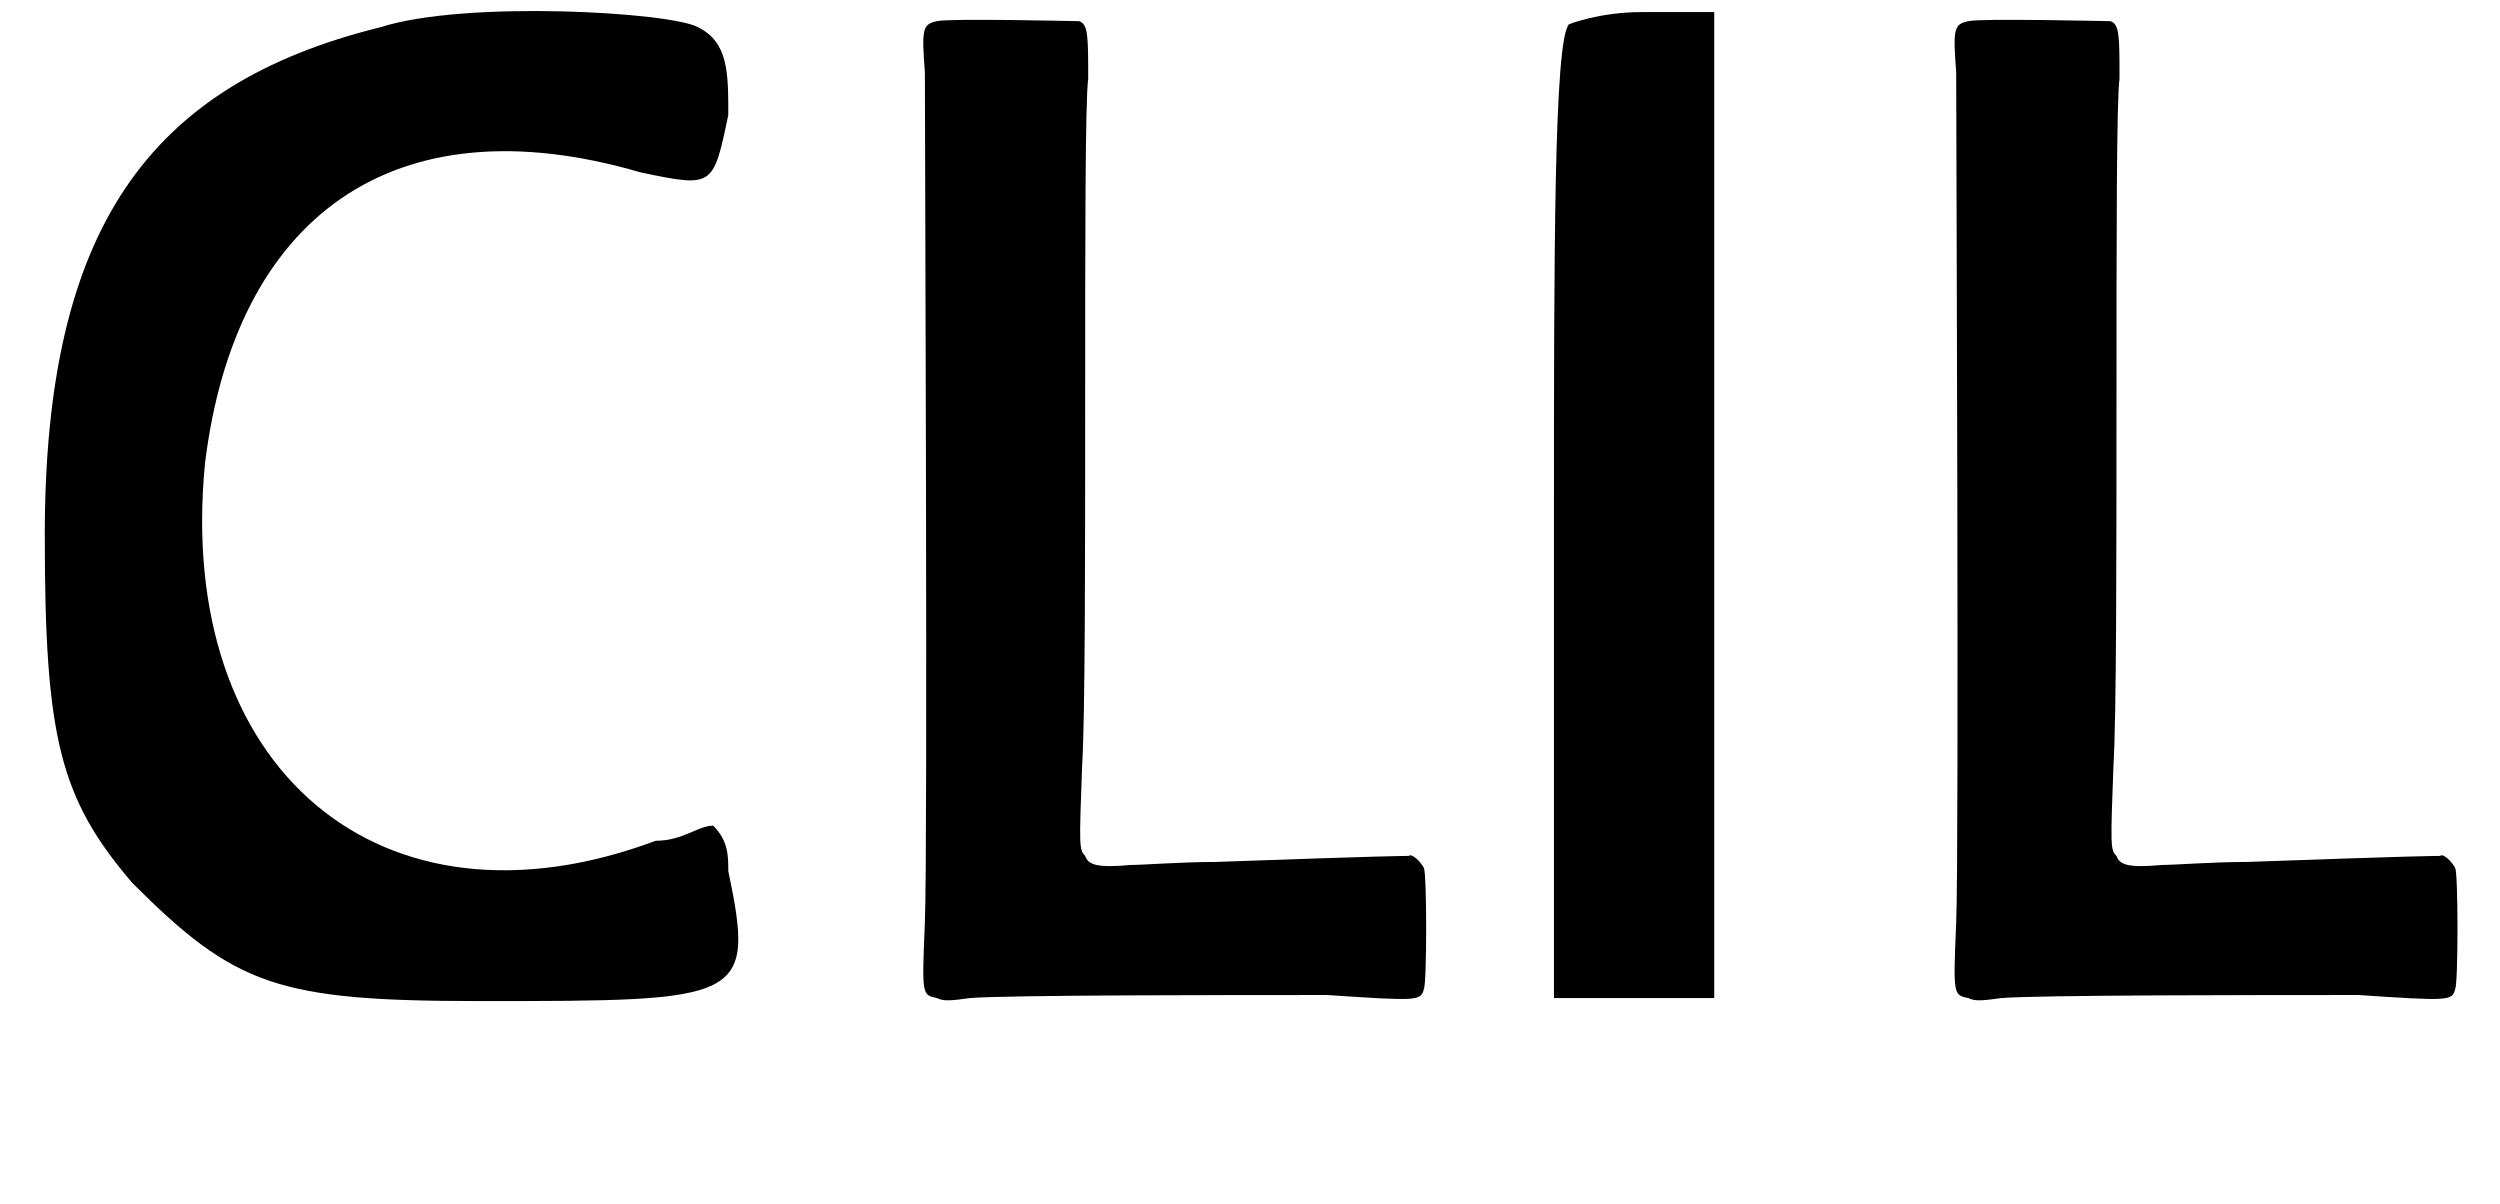
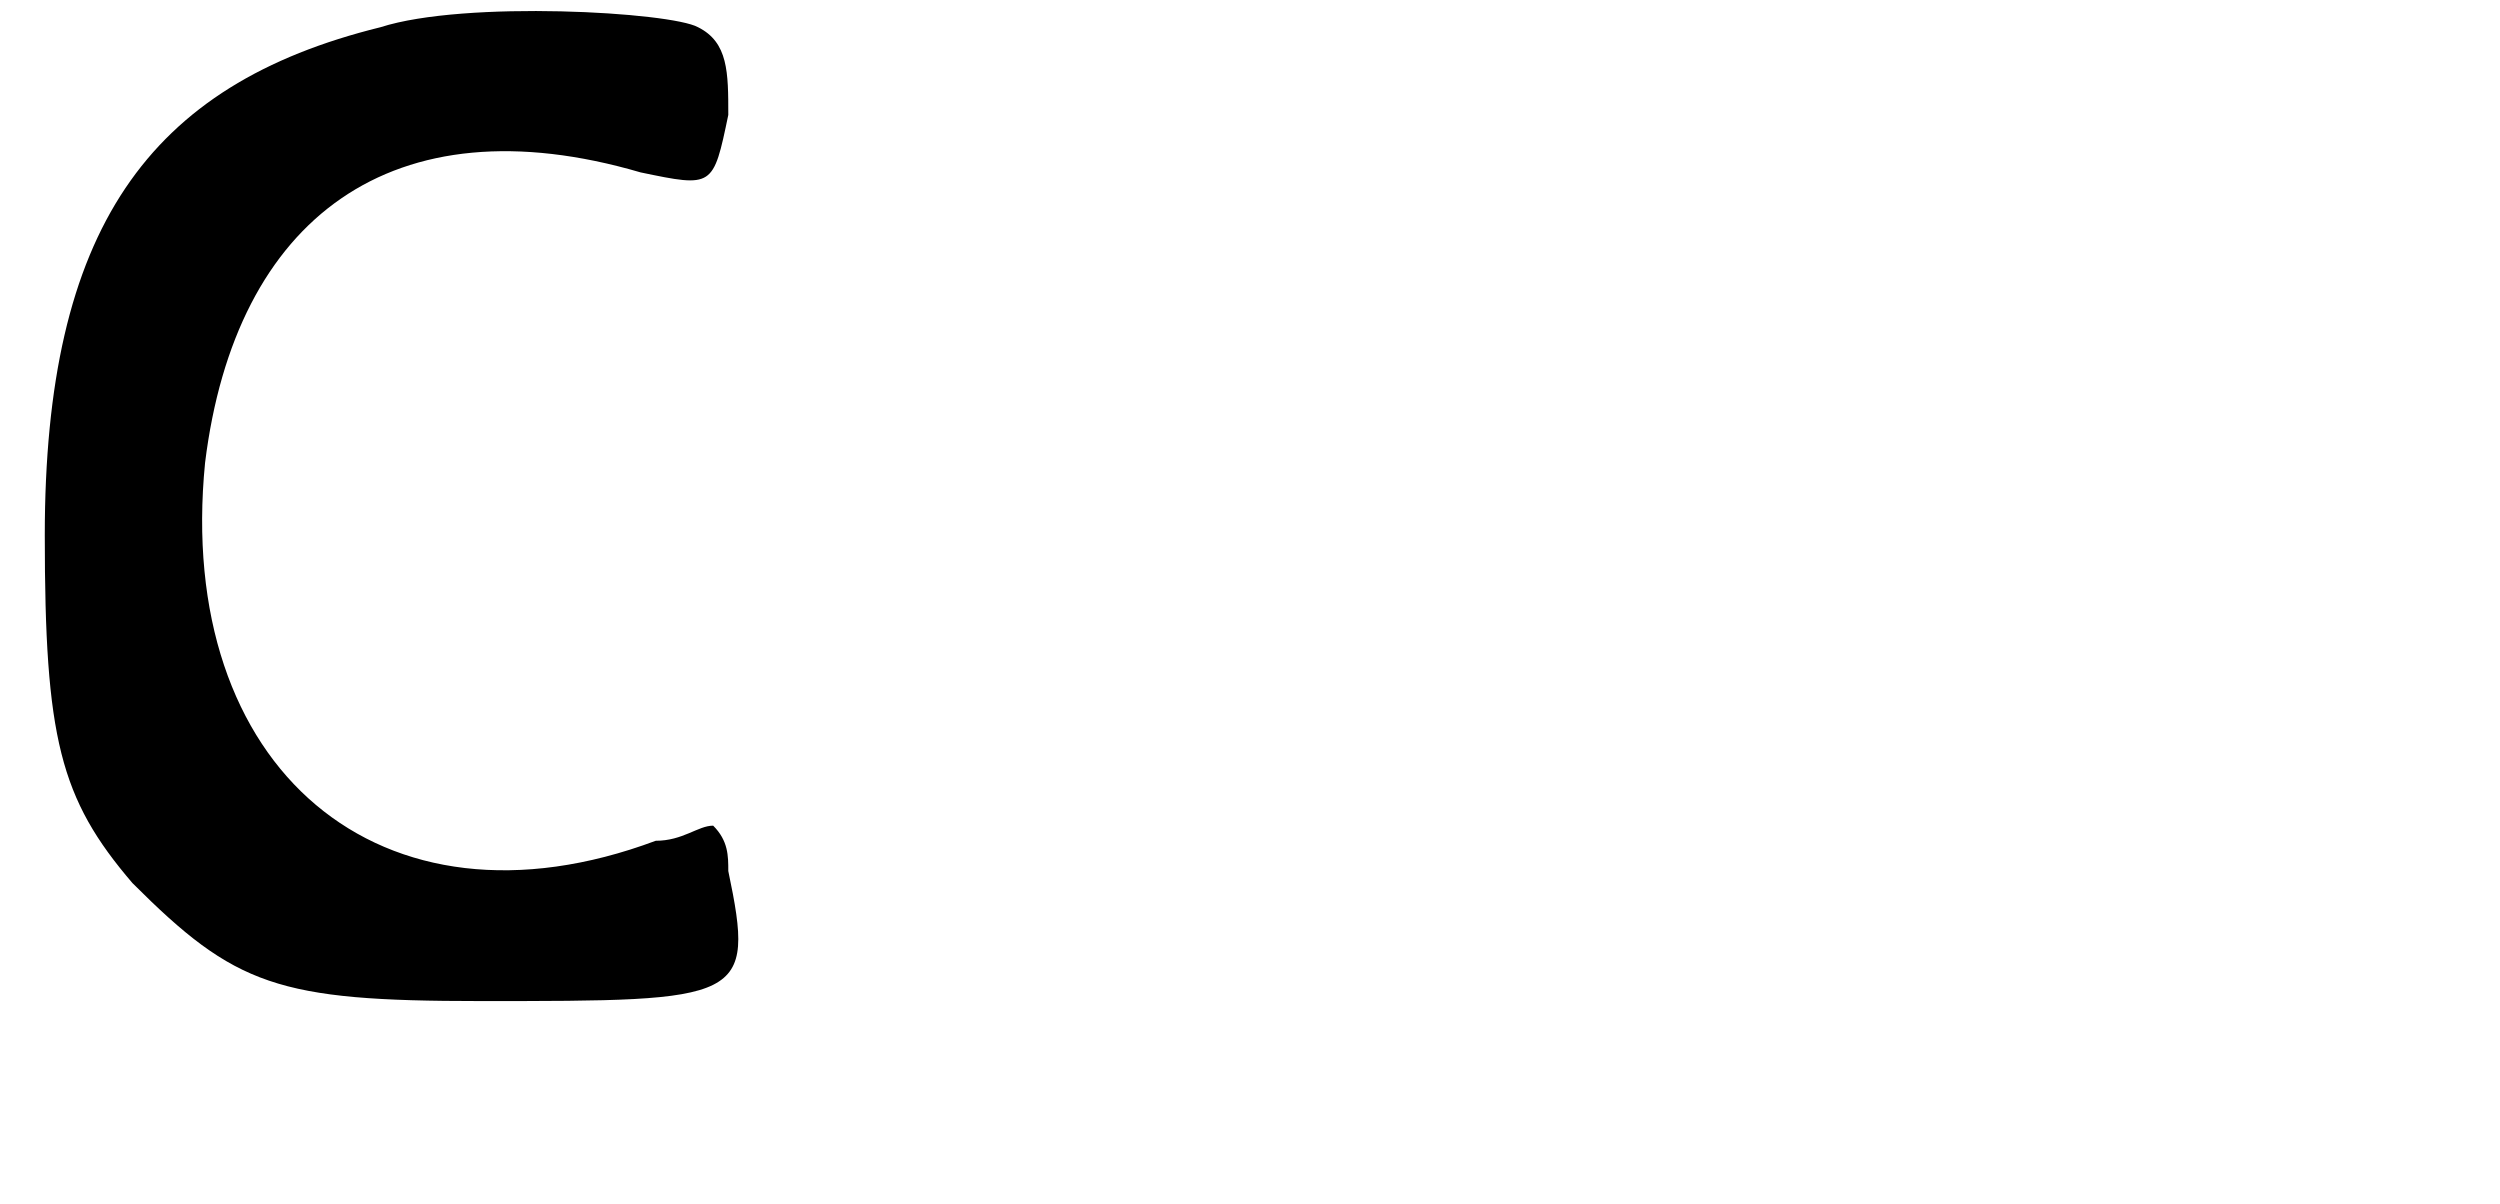
<svg xmlns="http://www.w3.org/2000/svg" xmlns:xlink="http://www.w3.org/1999/xlink" width="81px" height="39px" viewBox="0 0 815 398" version="1.1">
  <defs>
    <path id="gl4368" d="M 120 9 C 43 28 9 76 9 177 C 9 244 14 264 38 292 C 72 326 86 331 153 331 C 240 331 244 331 235 288 C 235 283 235 278 230 273 C 225 273 220 278 211 278 C 120 312 52 254 62 153 C 72 72 124 33 206 57 C 230 62 230 62 235 38 C 235 24 235 14 225 9 C 216 4 148 0 120 9 z" fill="black" />
-     <path id="gl4369" d="M 86 3 C 81 4 81 6 82 20 C 82 38 83 277 82 301 C 81 325 81 325 86 326 C 88 327 90 327 97 326 C 109 325 183 325 215 325 C 245 327 246 327 247 323 C 248 321 248 285 247 283 C 246 281 243 278 242 279 C 241 279 234 279 178 281 C 167 281 154 282 150 282 C 139 283 136 282 135 279 C 133 277 133 276 134 249 C 135 233 135 180 135 128 C 135 77 135 29 136 22 C 136 8 136 4 133 3 C 132 3 90 2 86 3 z" fill="black" />
-     <path id="gl4370" d="M 9 4 C 4 9 4 81 4 168 C 4 220 4 273 4 326 C 14 326 24 326 28 326 C 38 326 48 326 57 326 C 57 268 57 216 57 163 C 57 110 57 57 57 0 C 48 0 38 0 33 0 C 19 0 9 4 9 4 z" fill="black" />
-     <path id="gl4369" d="M 86 3 C 81 4 81 6 82 20 C 82 38 83 277 82 301 C 81 325 81 325 86 326 C 88 327 90 327 97 326 C 109 325 183 325 215 325 C 245 327 246 327 247 323 C 248 321 248 285 247 283 C 246 281 243 278 242 279 C 241 279 234 279 178 281 C 167 281 154 282 150 282 C 139 283 136 282 135 279 C 133 277 133 276 134 249 C 135 233 135 180 135 128 C 135 77 135 29 136 22 C 136 8 136 4 133 3 C 132 3 90 2 86 3 z" fill="black" />
  </defs>
  <use xlink:href="#gl4368" x="0" y="0" />
  <use xlink:href="#gl4369" x="218" y="4" />
  <use xlink:href="#gl4370" x="504" y="4" />
  <use xlink:href="#gl4369" x="559" y="4" />
</svg>